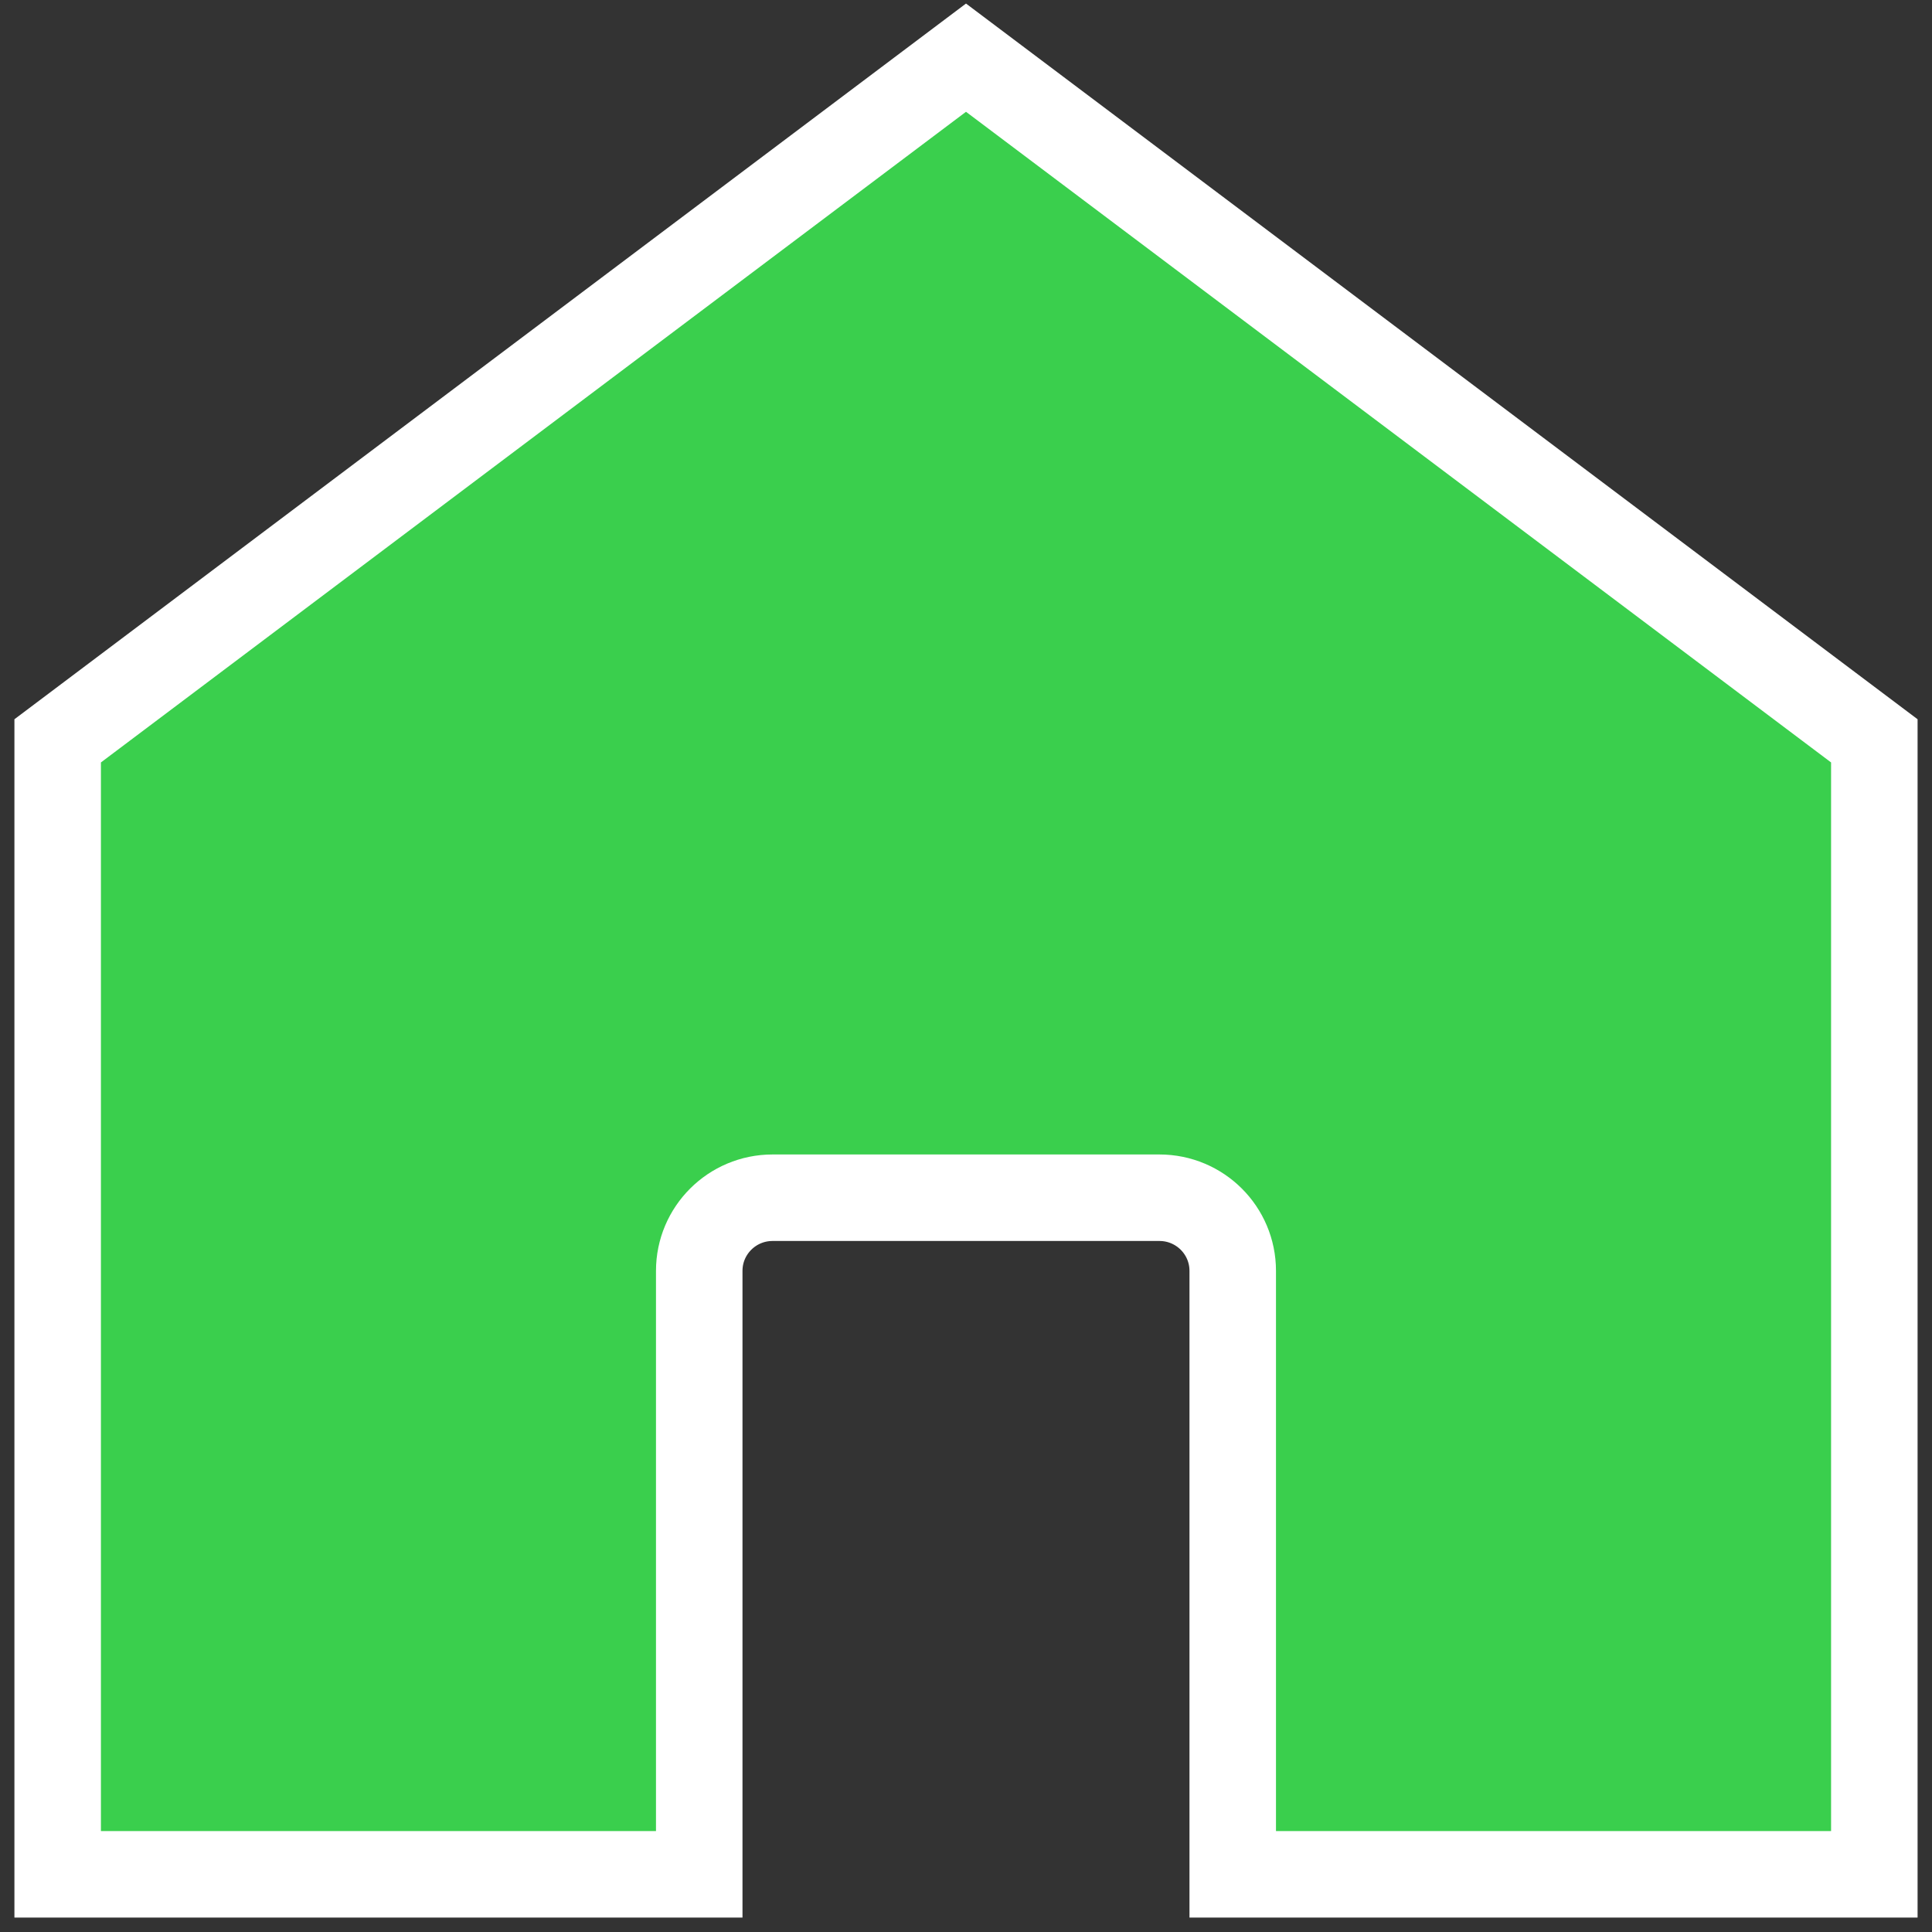
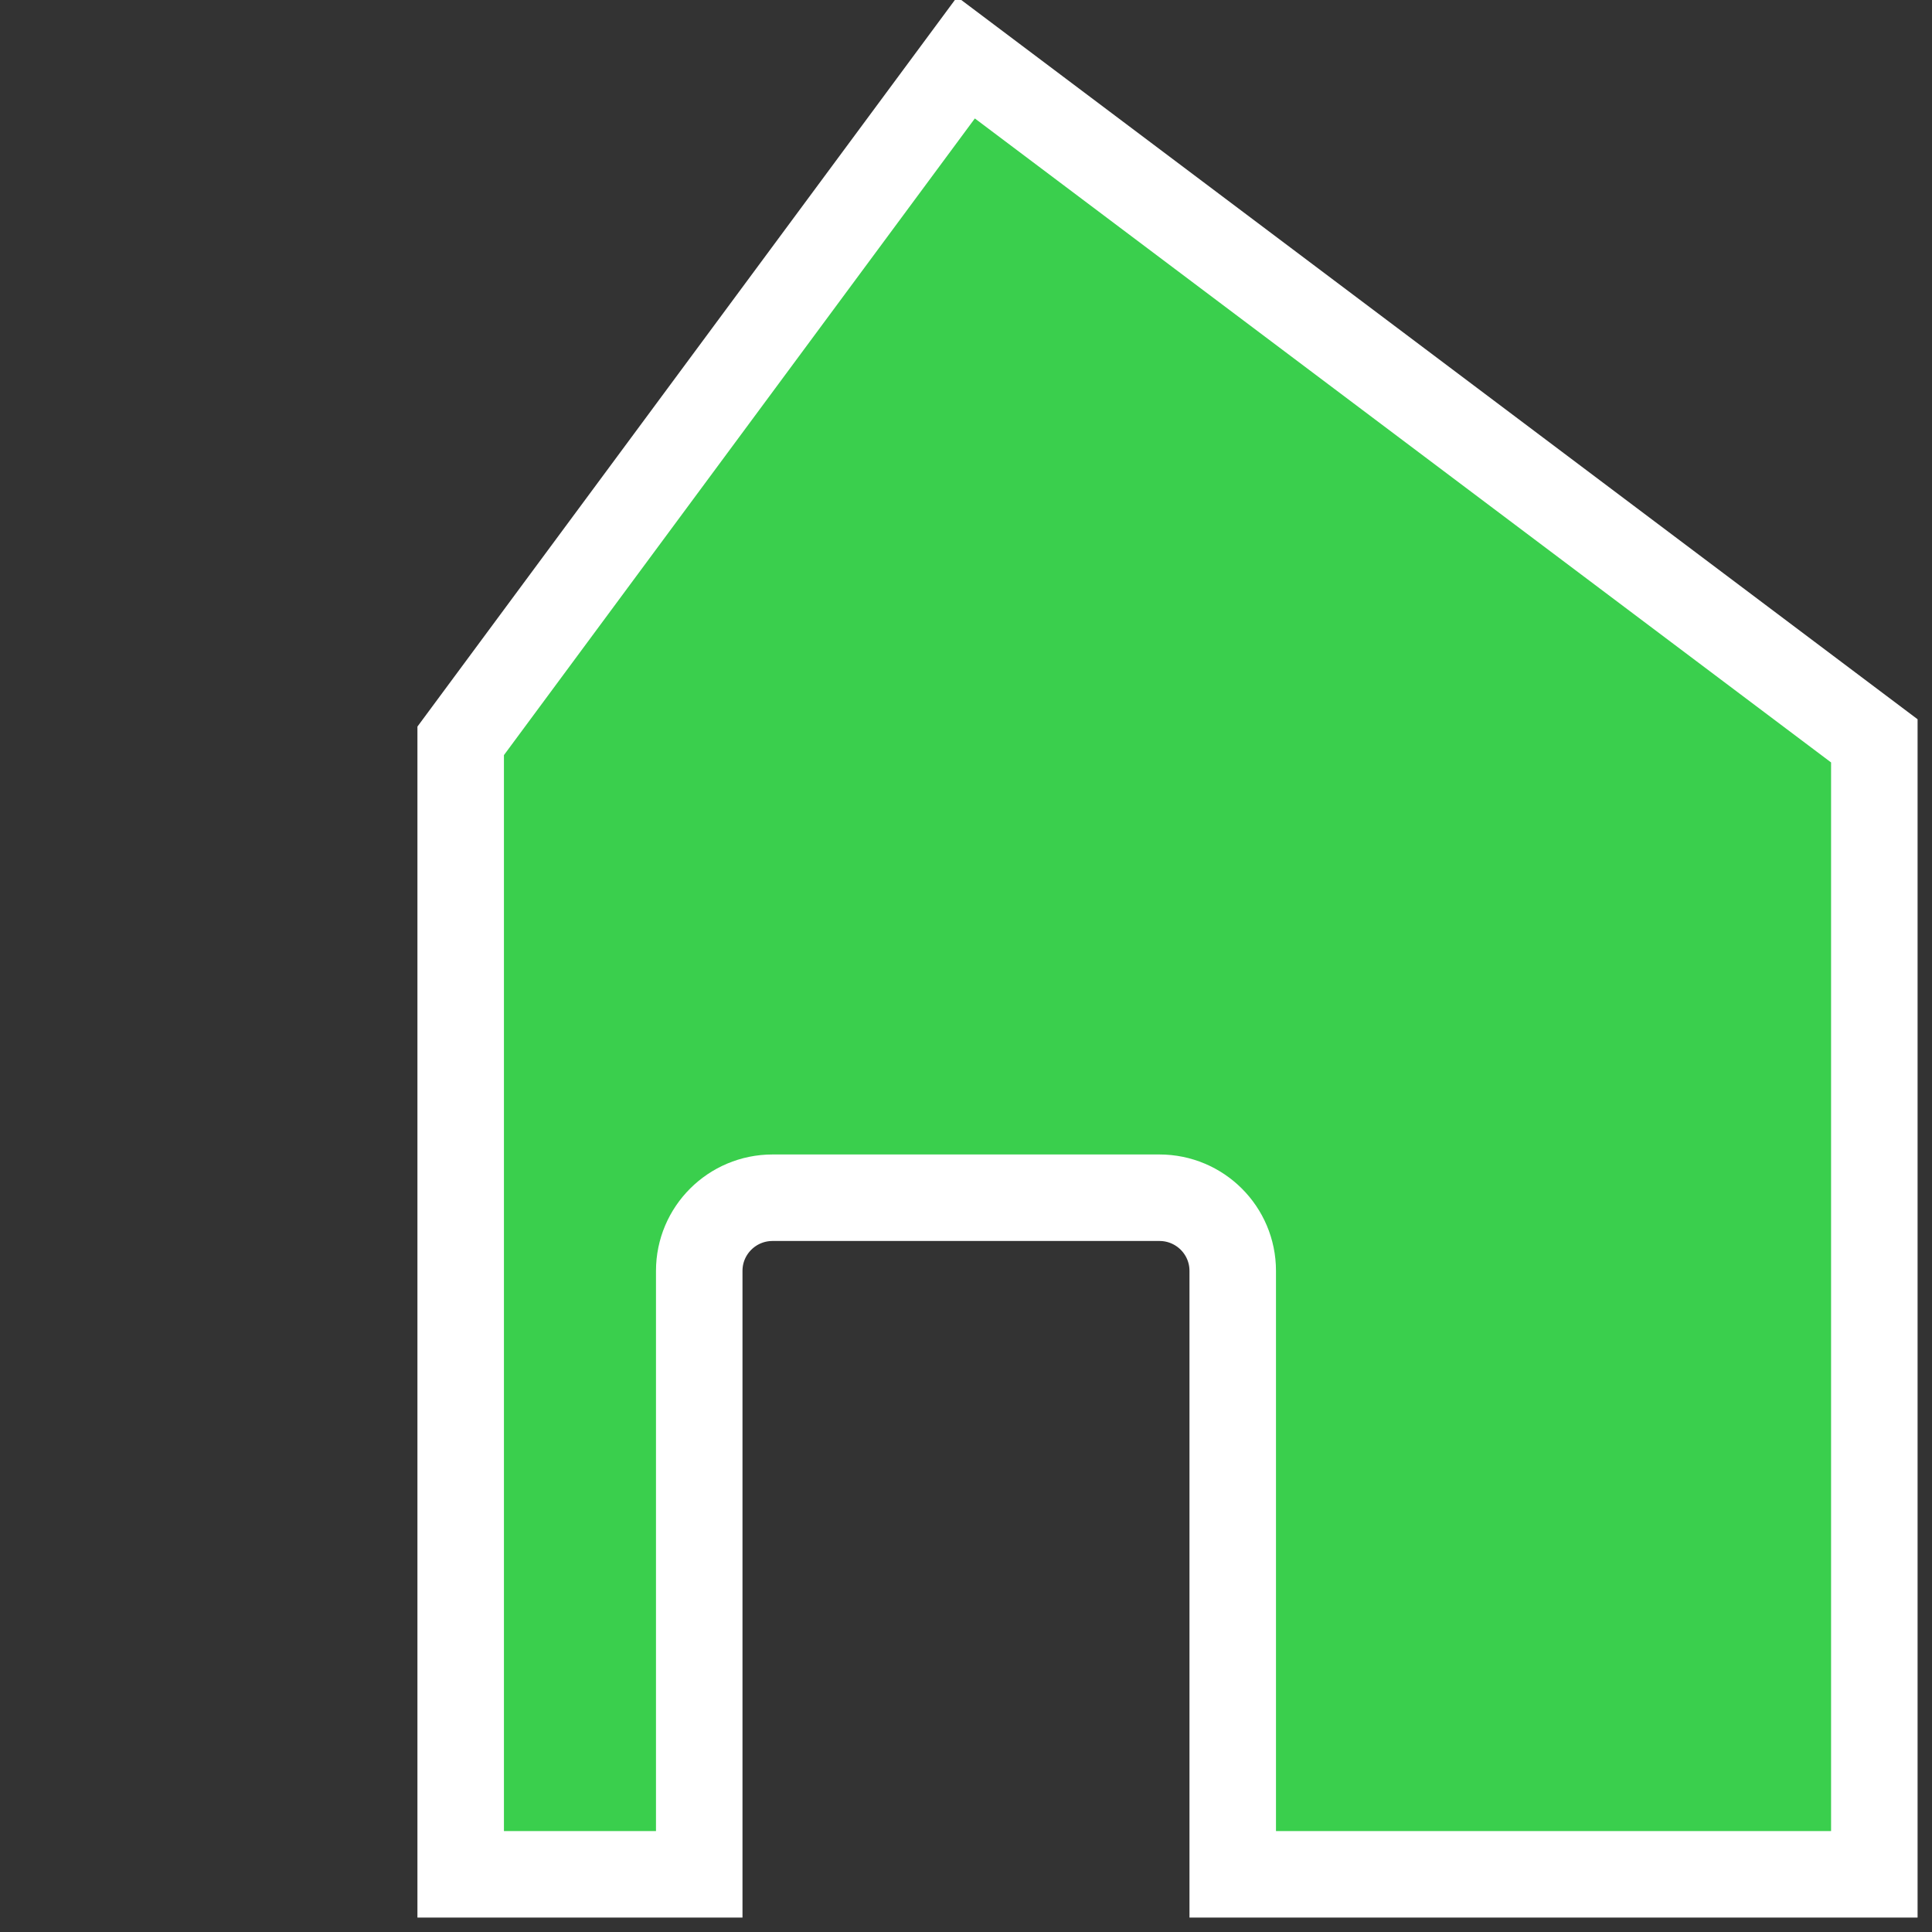
<svg xmlns="http://www.w3.org/2000/svg" width="67" height="67" viewBox="0 0 67 67" fill="none">
  <rect x="0" y="0" width="67" height="67" fill="#333333" stroke="none" />
-   <path d="M42.75 65V44.072C42.75 42.671 41.612 41.536 40.207 41.536H26.792C25.388 41.536 24.249 42.671 24.249 44.072V65H15.976H2V25.692L33.5 2L65 25.692V65H42.75Z" fill="#3ACF4D" stroke="white" stroke-width="3" />
+   <path d="M42.75 65V44.072C42.75 42.671 41.612 41.536 40.207 41.536H26.792C25.388 41.536 24.249 42.671 24.249 44.072V65H15.976V25.692L33.5 2L65 25.692V65H42.75Z" fill="#3ACF4D" stroke="white" stroke-width="3" />
</svg>